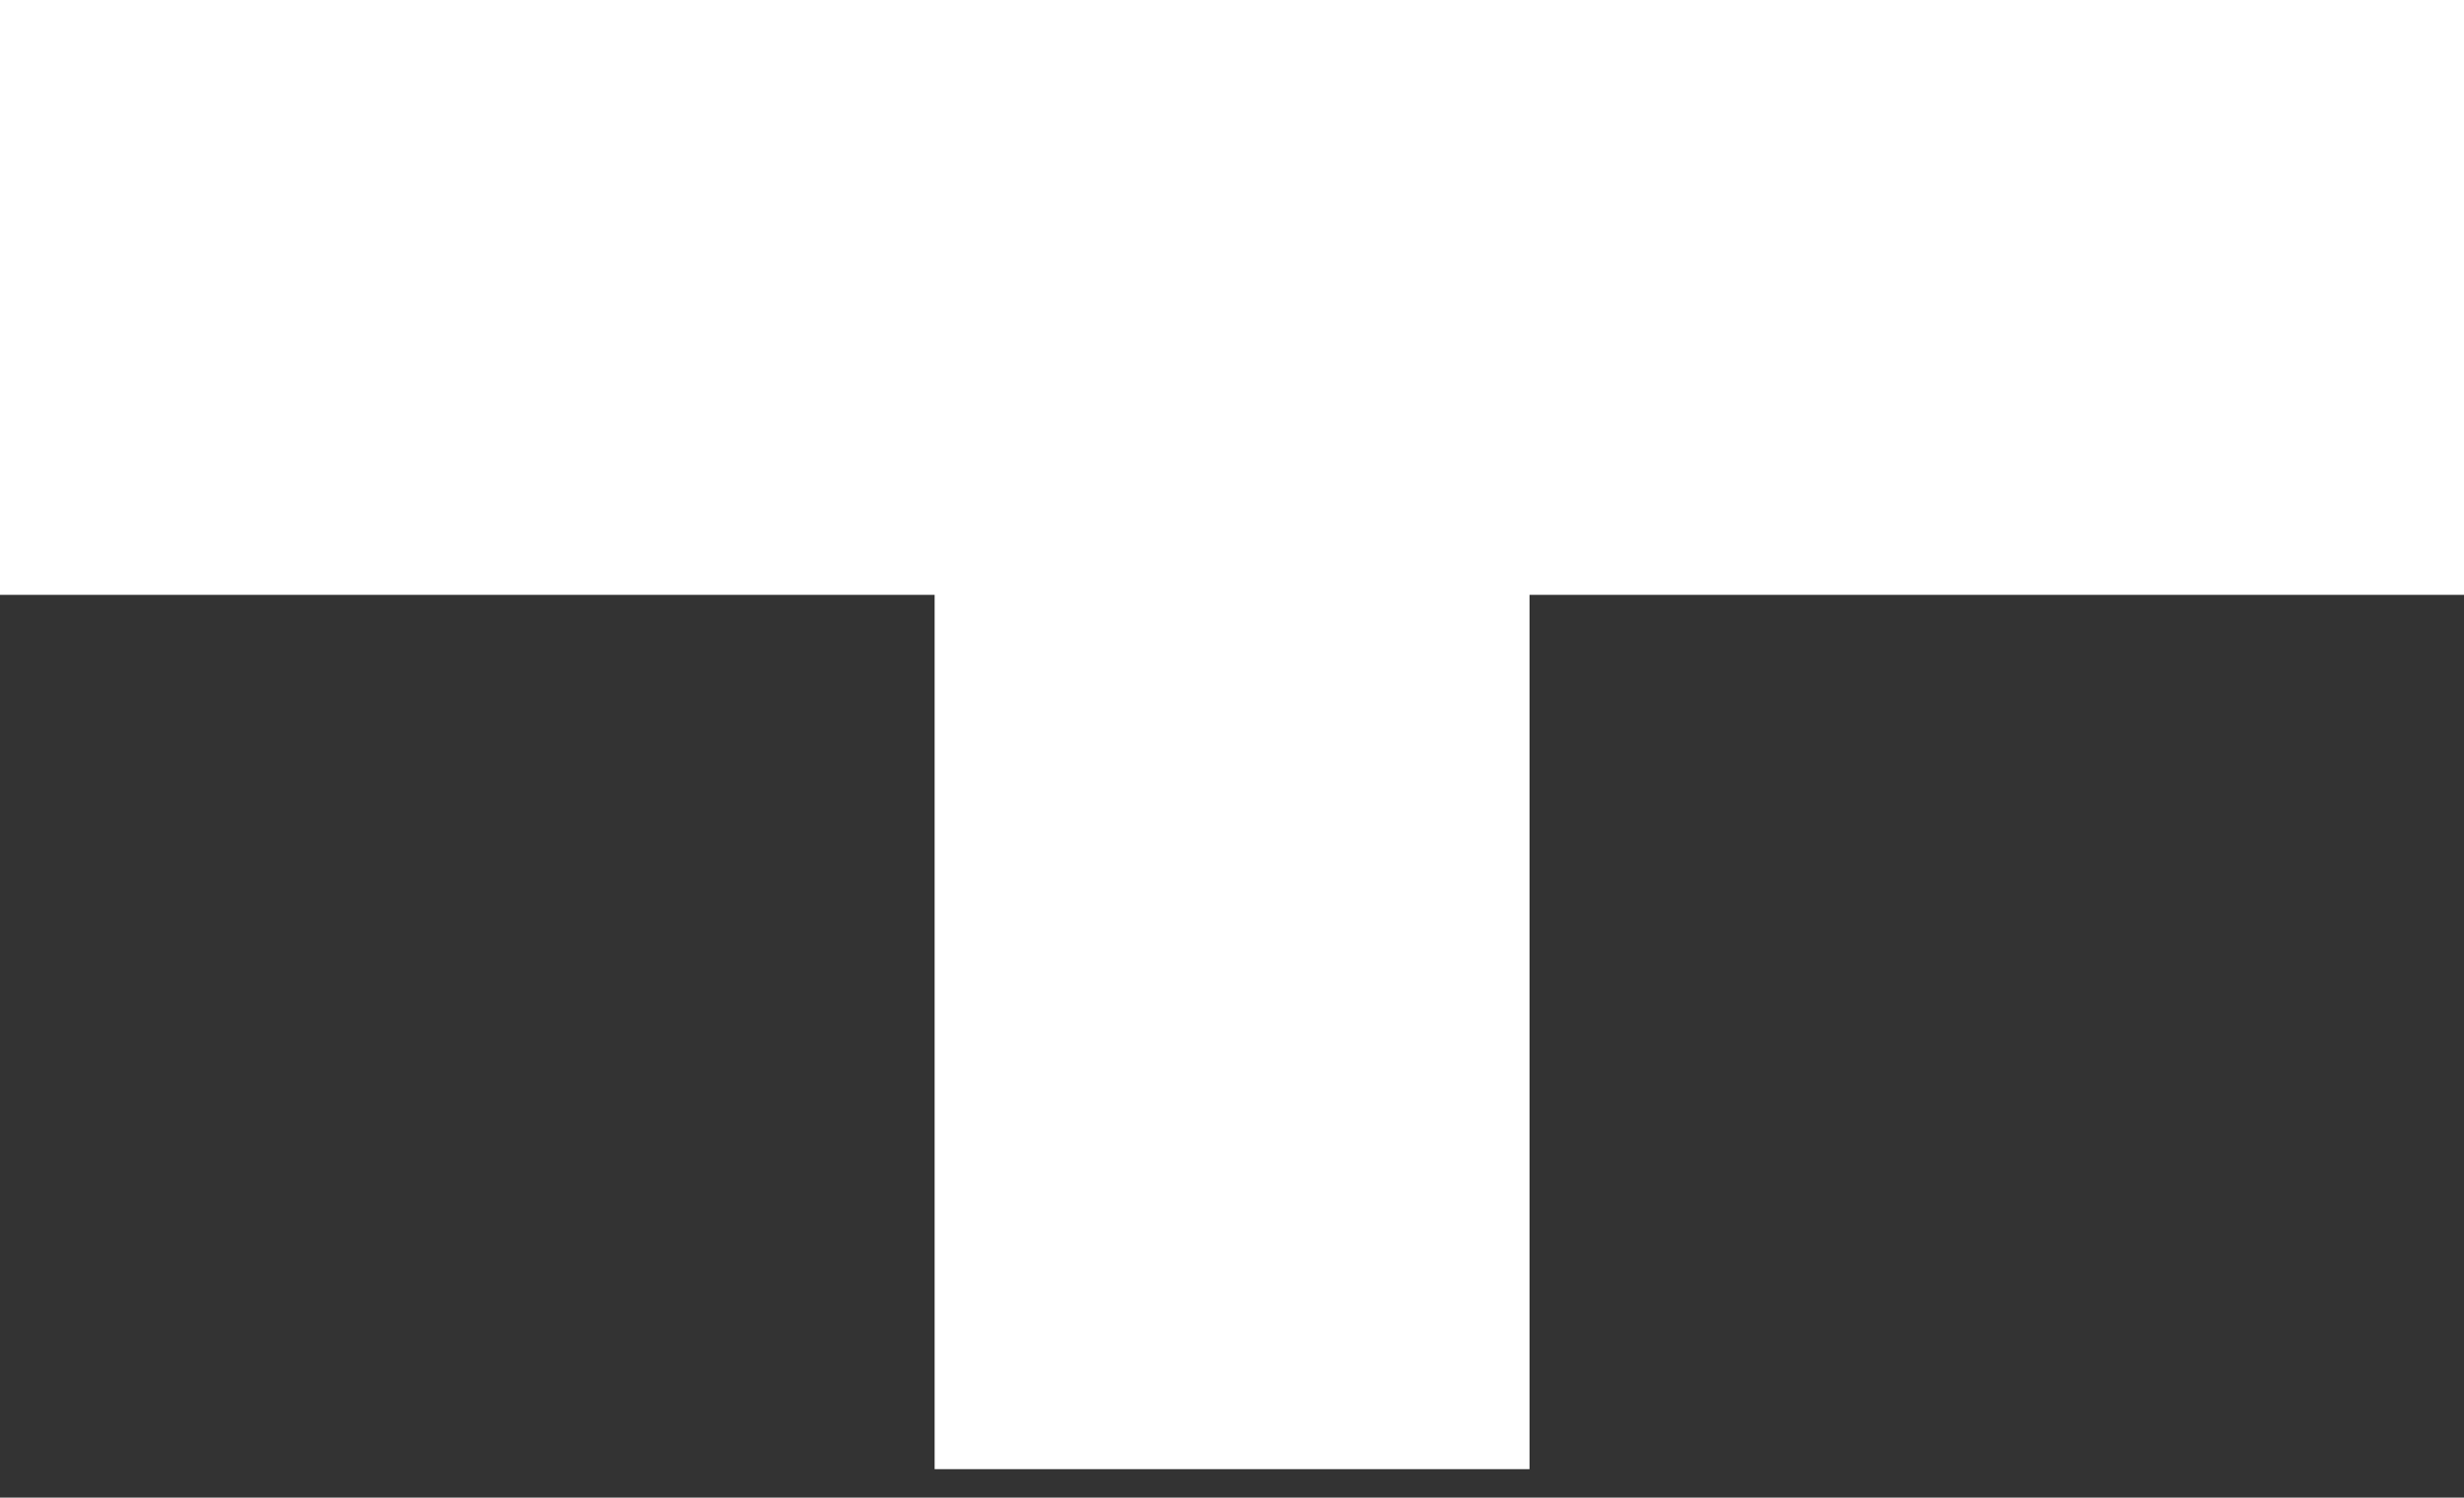
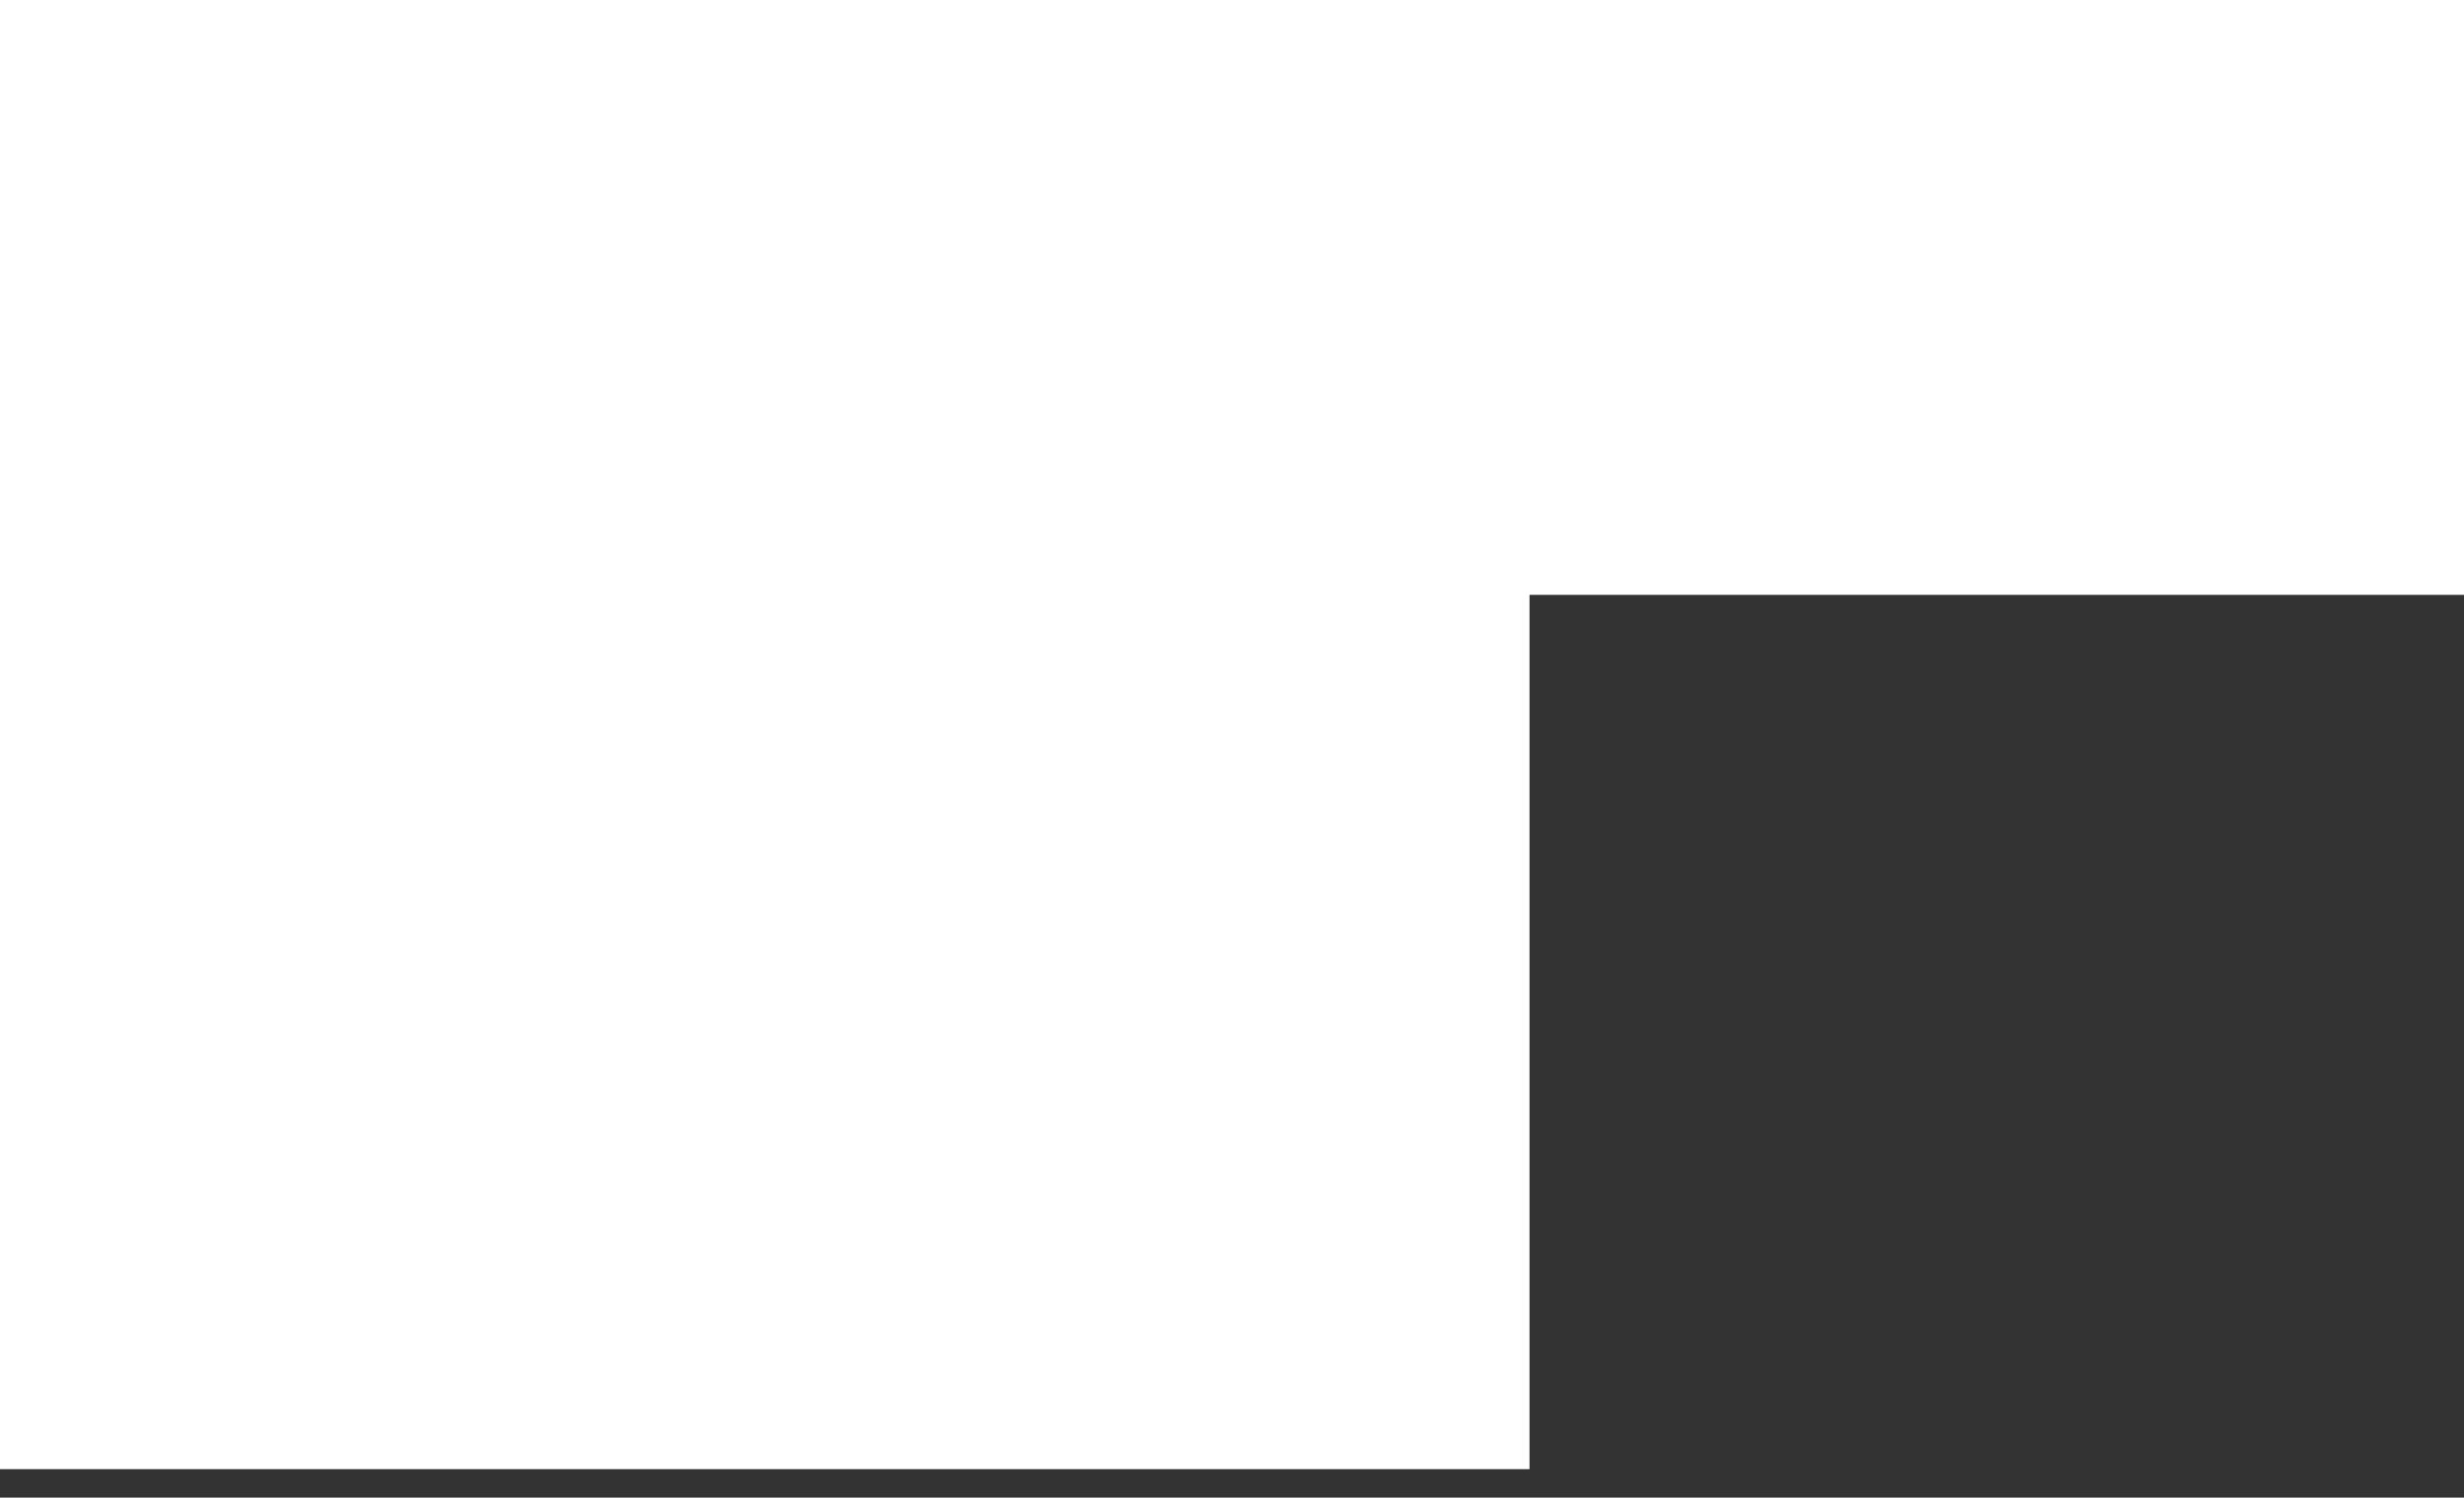
<svg xmlns="http://www.w3.org/2000/svg" width="51" height="31" viewBox="0 0 51 31" fill="none">
  <rect x="0" y="0" width="51" height="31" fill="#333333" stroke="none" />
-   <path d="M51.003 0H0V12.313H19.345V30.411H31.658V12.313H51.003V0Z" fill="white" />
+   <path d="M51.003 0H0V12.313V30.411H31.658V12.313H51.003V0Z" fill="white" />
</svg>